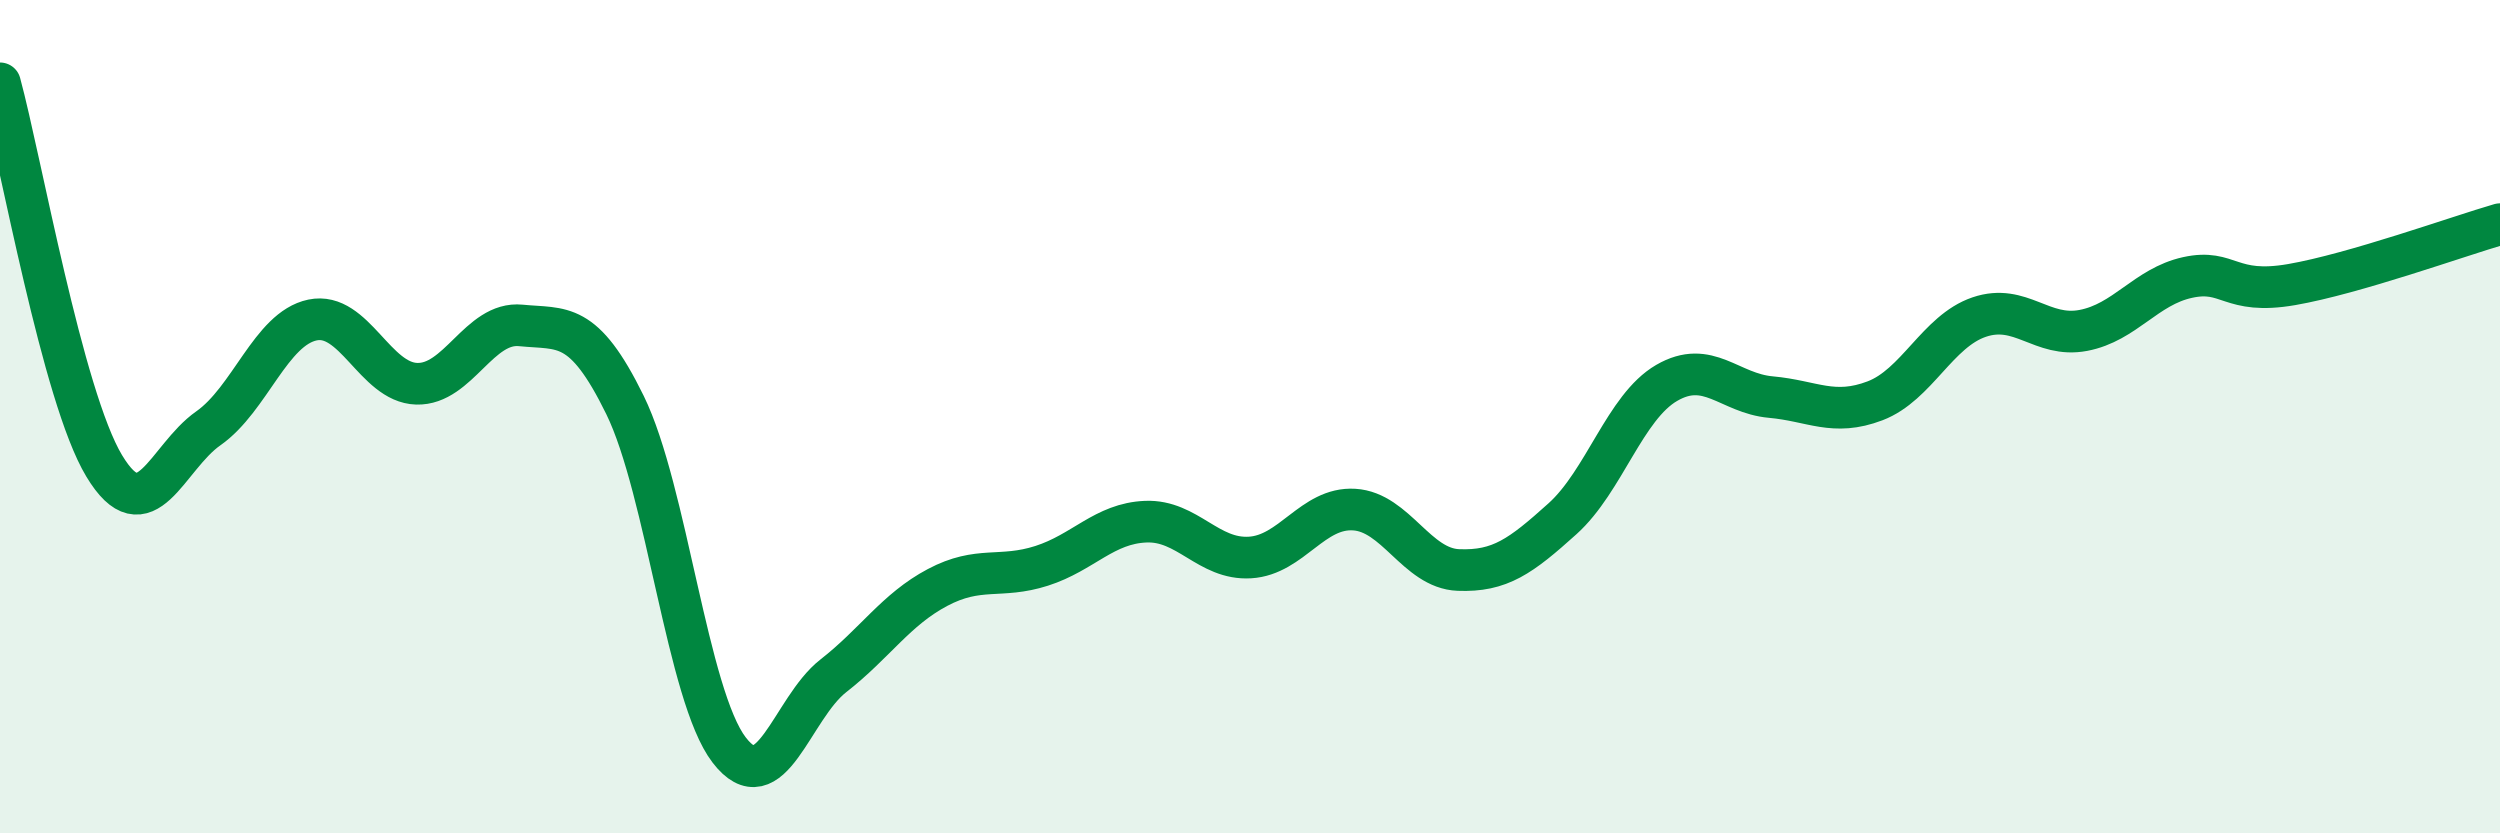
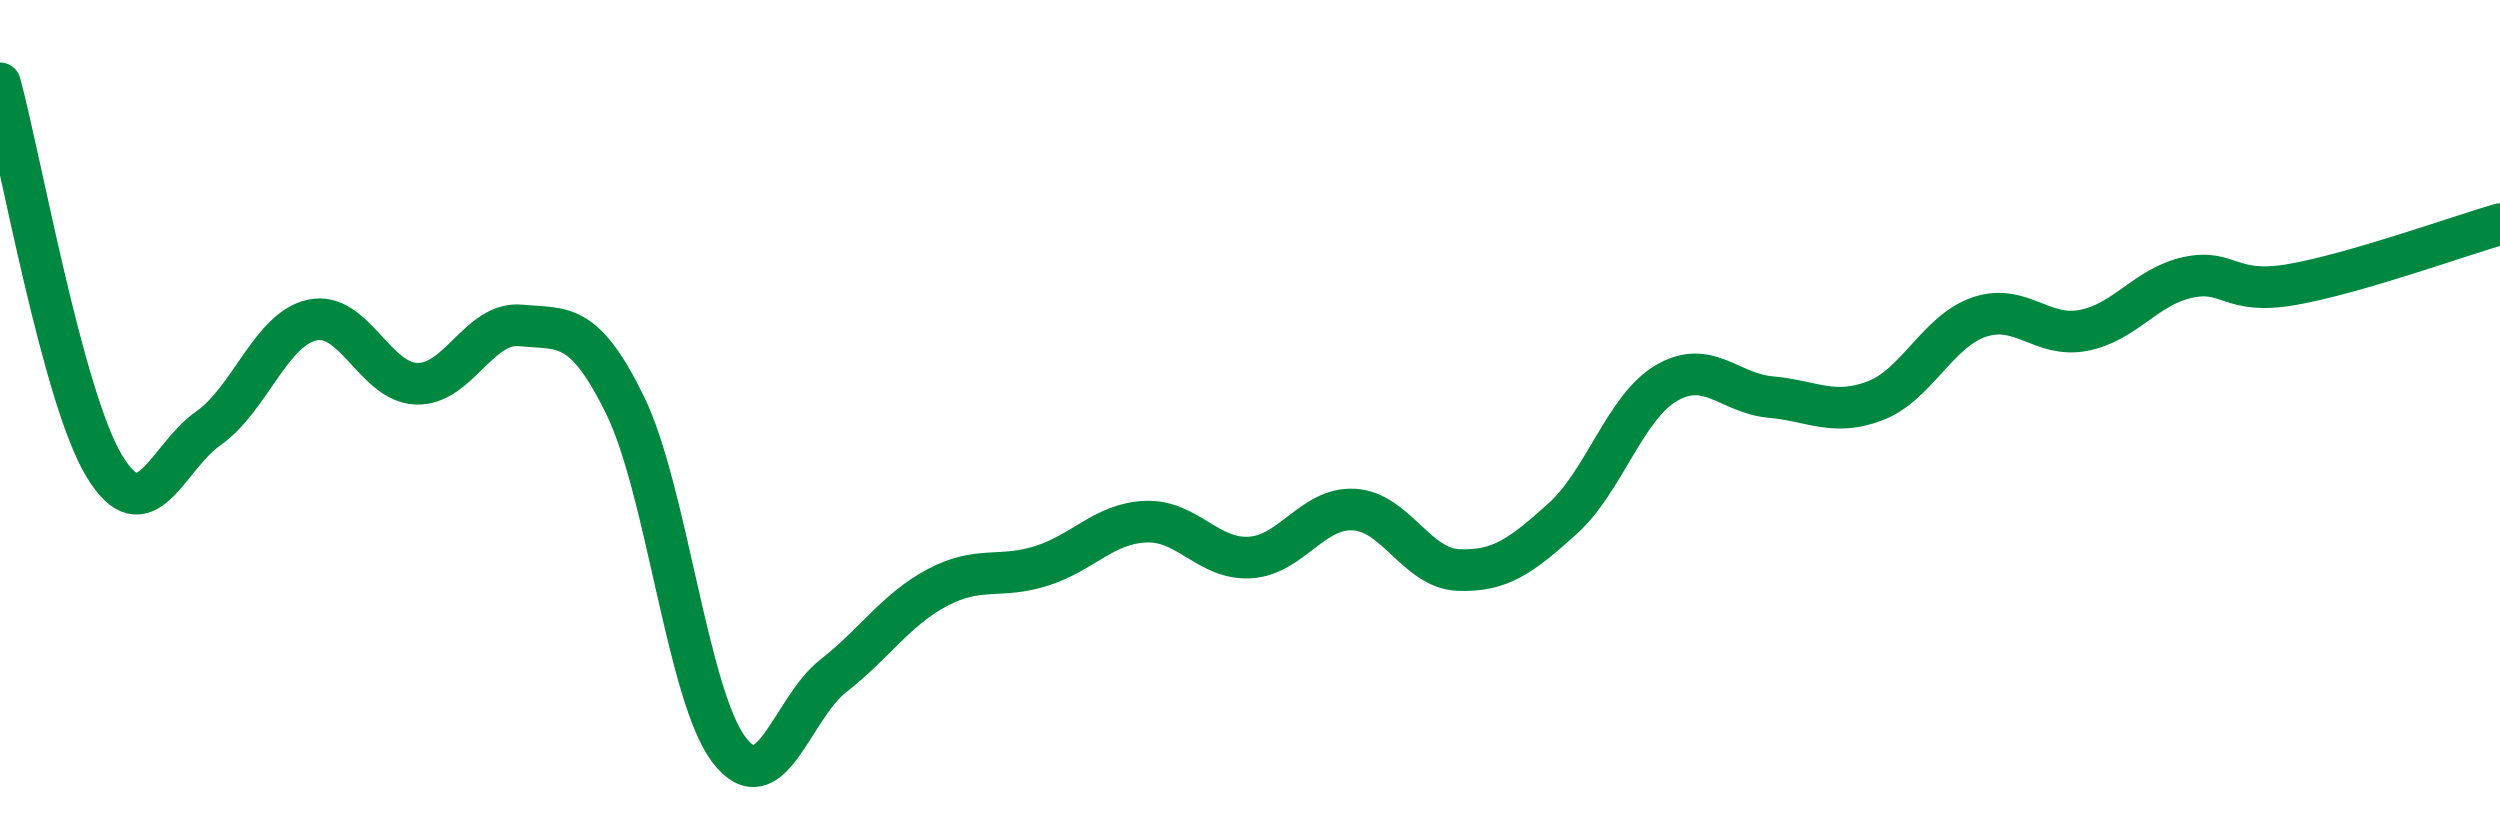
<svg xmlns="http://www.w3.org/2000/svg" width="60" height="20" viewBox="0 0 60 20">
-   <path d="M 0,2 C 0.5,3.84 1.5,9.52 2.5,11.18 C 3.5,12.84 4,10.98 5,10.28 C 6,9.58 6.5,7.89 7.5,7.68 C 8.5,7.47 9,9.18 10,9.21 C 11,9.24 11.5,7.71 12.5,7.81 C 13.5,7.91 14,7.68 15,9.72 C 16,11.76 16.5,16.7 17.5,18 C 18.5,19.3 19,17 20,16.22 C 21,15.44 21.5,14.63 22.5,14.1 C 23.5,13.57 24,13.9 25,13.58 C 26,13.26 26.5,12.56 27.5,12.52 C 28.5,12.48 29,13.44 30,13.38 C 31,13.32 31.5,12.17 32.5,12.23 C 33.5,12.29 34,13.64 35,13.68 C 36,13.72 36.5,13.35 37.5,12.45 C 38.5,11.55 39,9.77 40,9.19 C 41,8.61 41.5,9.44 42.5,9.53 C 43.5,9.62 44,10 45,9.62 C 46,9.24 46.5,7.95 47.5,7.61 C 48.5,7.27 49,8.12 50,7.93 C 51,7.74 51.5,6.88 52.5,6.66 C 53.5,6.44 53.5,7.09 55,6.83 C 56.5,6.57 59,5.67 60,5.38L60 20L0 20Z" fill="#008740" opacity="0.1" stroke-linecap="round" stroke-linejoin="round" />
  <path d="M 0,2 C 0.5,3.84 1.5,9.52 2.5,11.18 C 3.5,12.84 4,10.98 5,10.28 C 6,9.58 6.5,7.89 7.5,7.68 C 8.5,7.47 9,9.18 10,9.21 C 11,9.24 11.5,7.71 12.5,7.81 C 13.5,7.91 14,7.68 15,9.72 C 16,11.76 16.5,16.7 17.5,18 C 18.5,19.3 19,17 20,16.22 C 21,15.44 21.5,14.63 22.5,14.1 C 23.5,13.57 24,13.9 25,13.58 C 26,13.26 26.5,12.56 27.5,12.52 C 28.5,12.48 29,13.44 30,13.38 C 31,13.32 31.5,12.17 32.5,12.23 C 33.5,12.29 34,13.64 35,13.68 C 36,13.72 36.5,13.35 37.5,12.45 C 38.5,11.55 39,9.77 40,9.19 C 41,8.61 41.5,9.44 42.5,9.53 C 43.5,9.62 44,10 45,9.62 C 46,9.24 46.5,7.95 47.5,7.61 C 48.5,7.27 49,8.12 50,7.93 C 51,7.74 51.5,6.88 52.5,6.66 C 53.5,6.44 53.5,7.09 55,6.83 C 56.5,6.57 59,5.67 60,5.38" stroke="#008740" stroke-width="1" fill="none" stroke-linecap="round" stroke-linejoin="round" />
</svg>